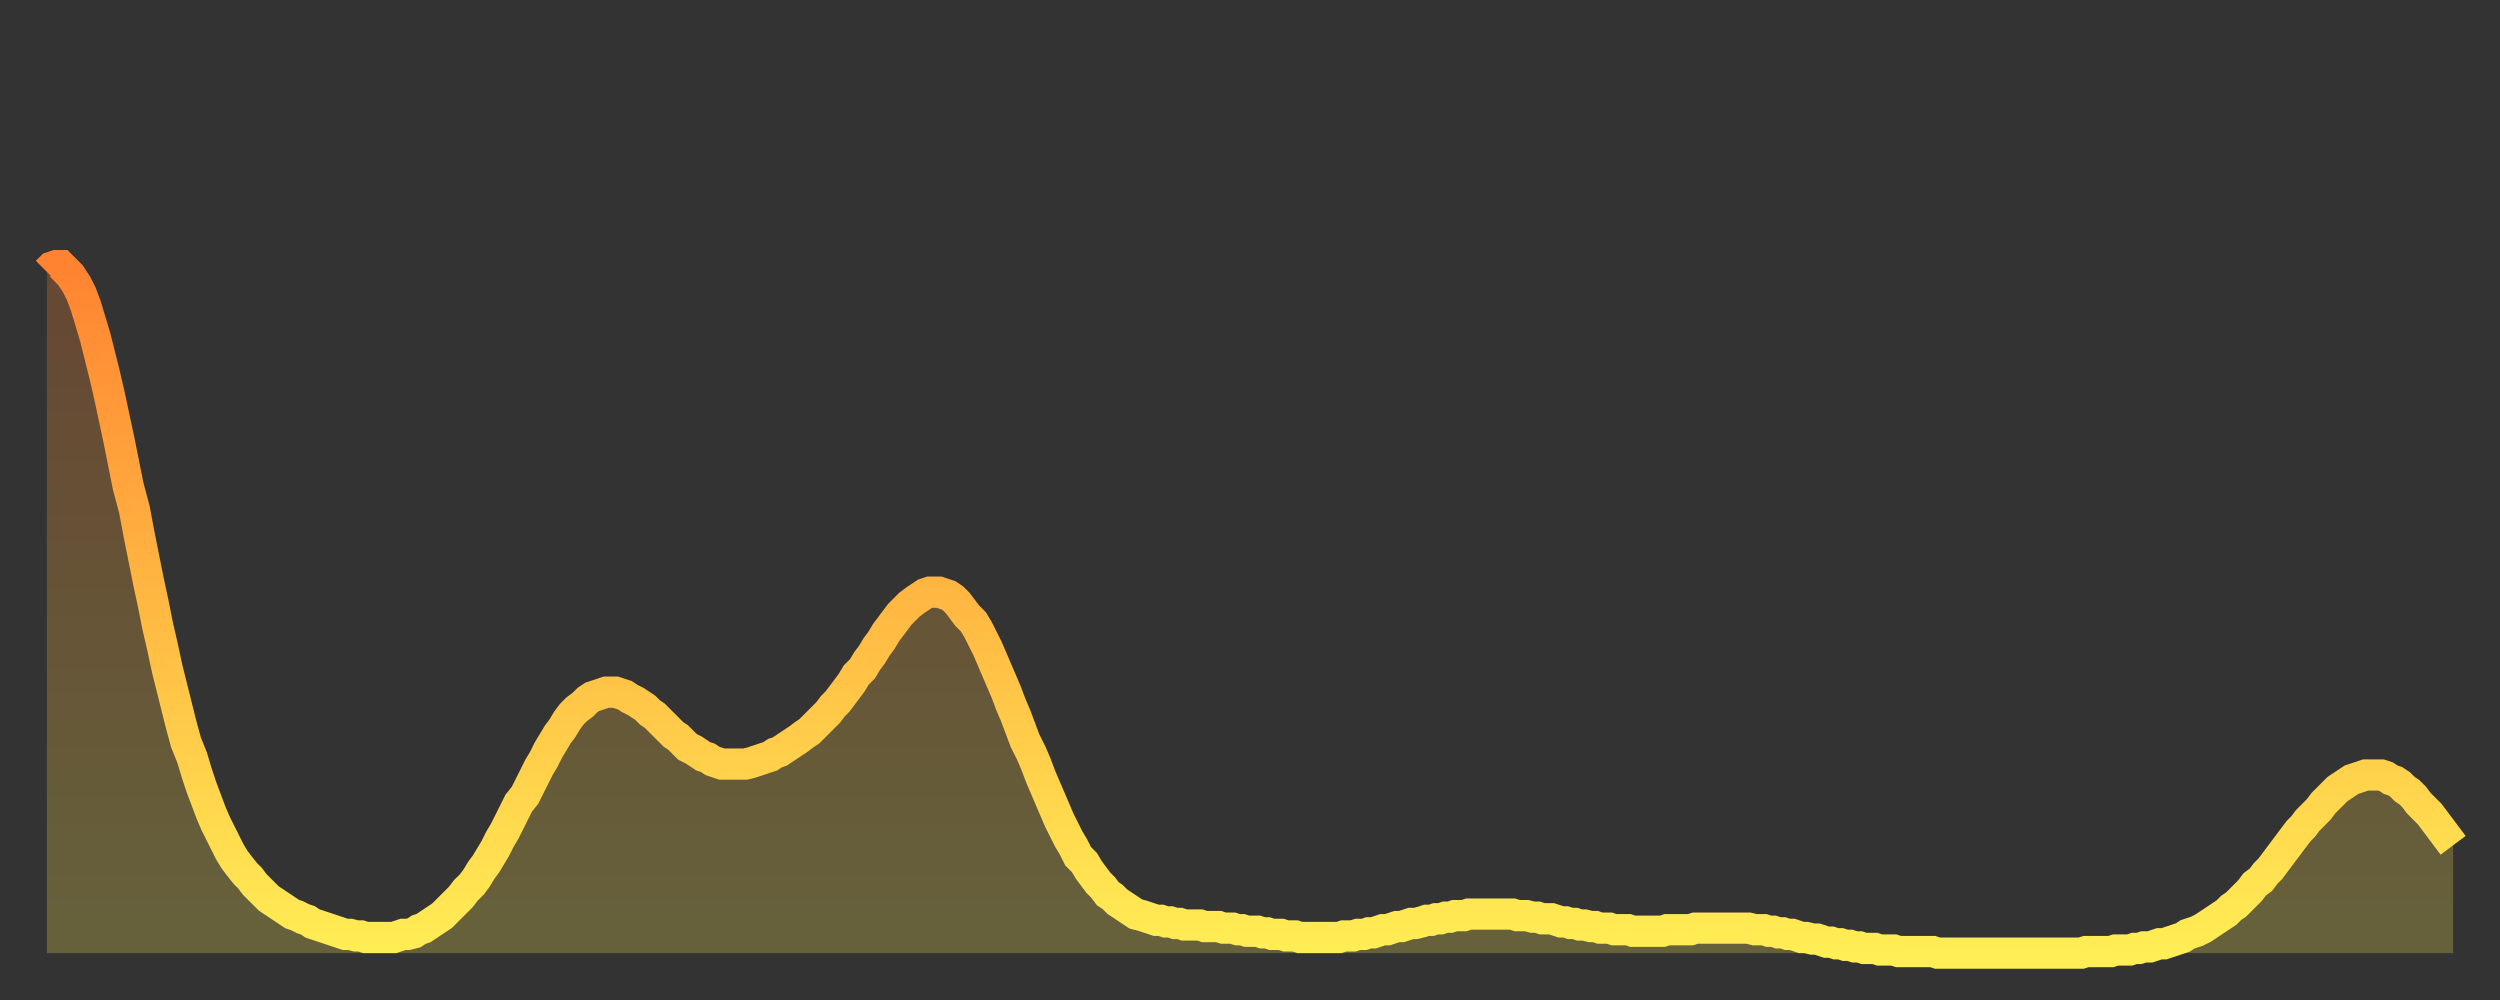
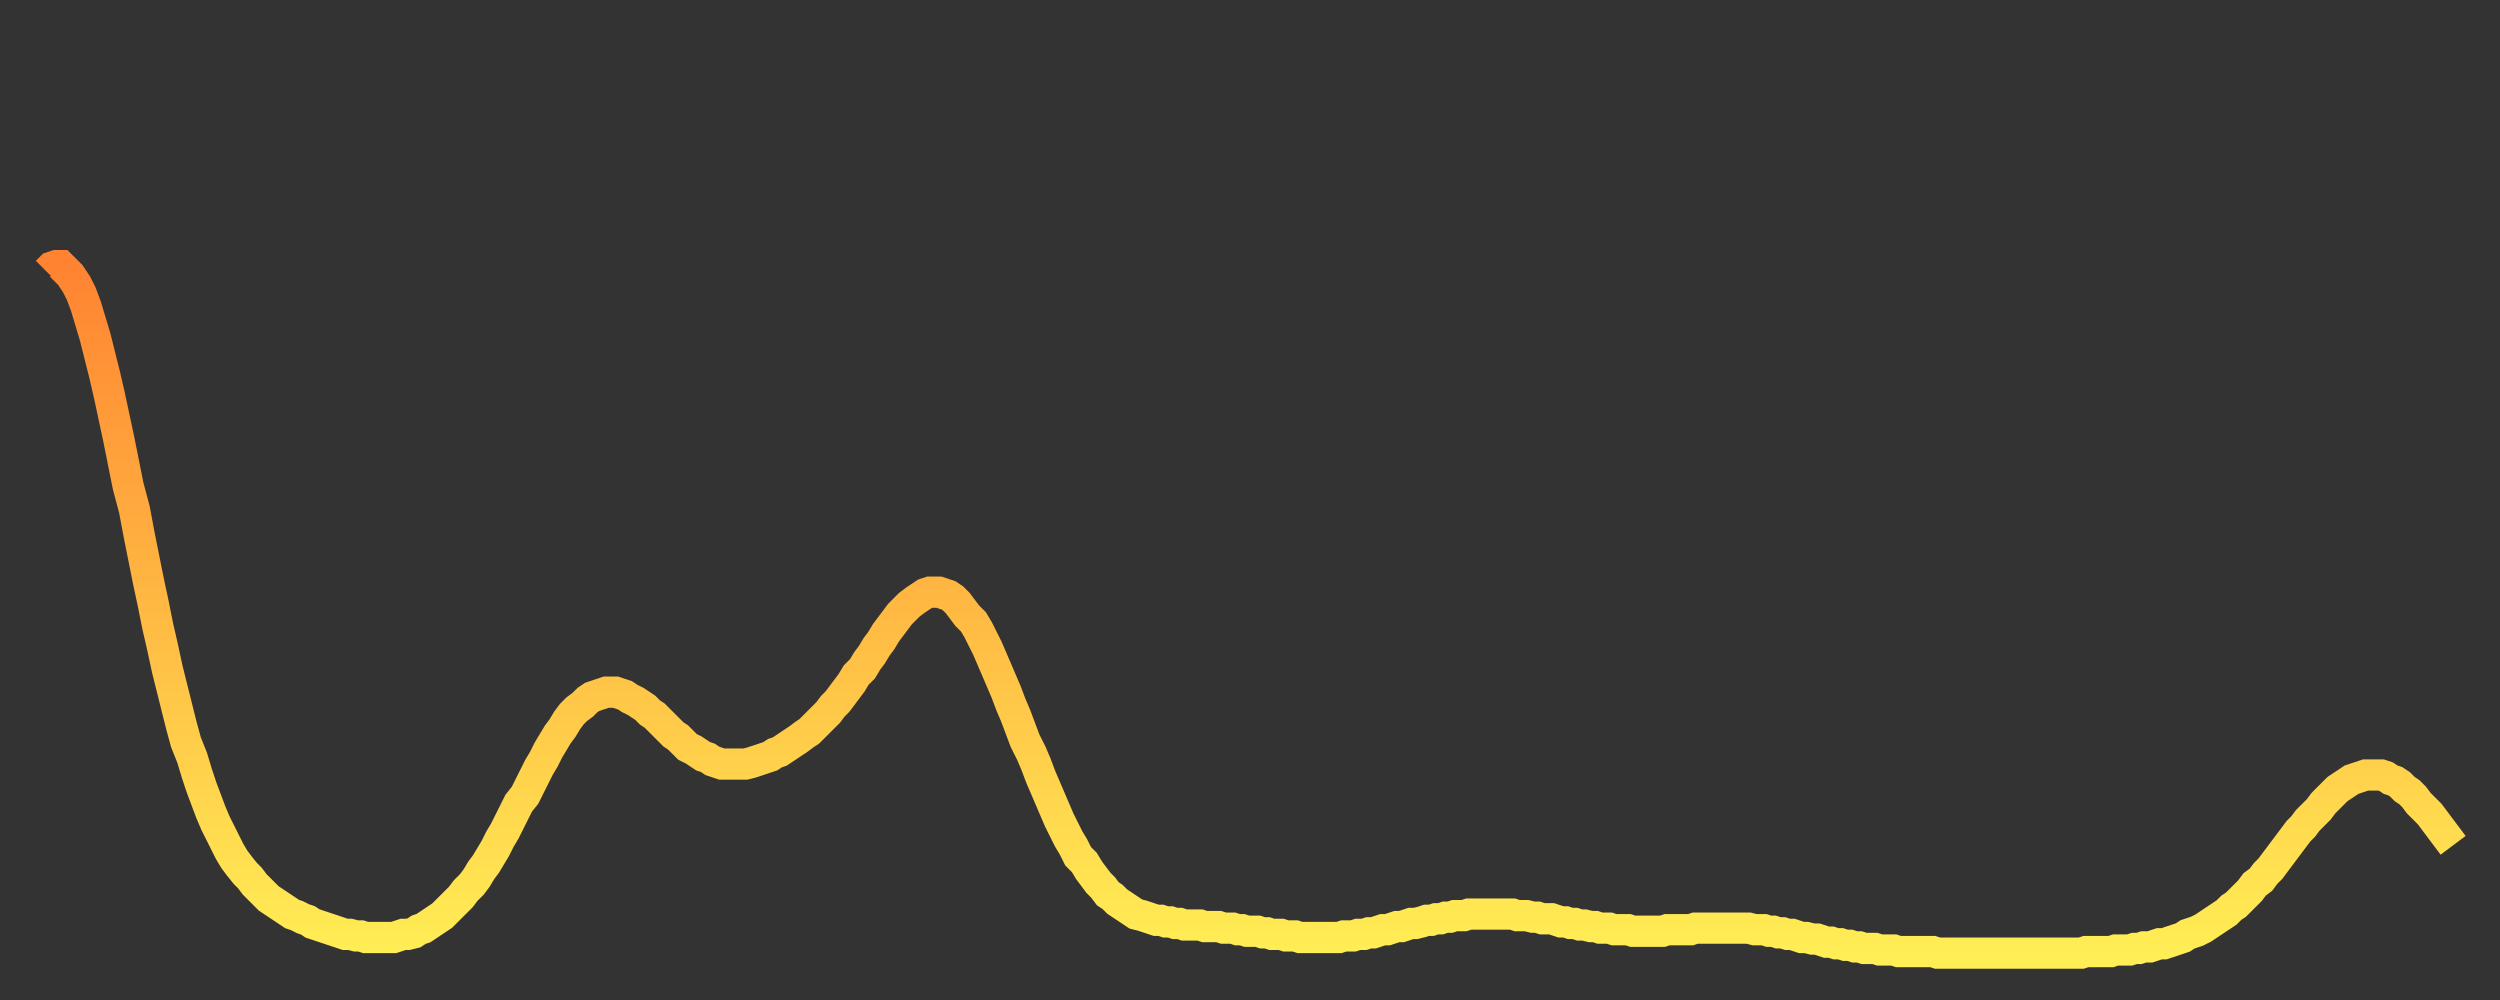
<svg xmlns="http://www.w3.org/2000/svg" baseProfile="full" height="64" version="1.1" width="160">
  <rect width="100%" height="100%" fill="#333333" stroke="none" />
  <defs>
    <linearGradient id="id226424" x1="0" x2="0" y1="0" y2="1">
      <stop offset="0%" stop-color="#ff8331" />
      <stop offset="50%" stop-color="#ffb943" />
      <stop offset="100%" stop-color="#ffee55" />
    </linearGradient>
  </defs>
  <g transform="translate(3,3)">
    <g>
      <path d="M 0.0 14.4 0.3 14.1 0.6 14.0 0.9 14.0 1.2 14.3 1.5 14.6 1.9 15.2 2.2 15.8 2.5 16.6 2.8 17.6 3.1 18.6 3.4 19.8 3.7 21.0 4.0 22.3 4.3 23.7 4.6 25.1 4.9 26.6 5.2 28.1 5.6 29.6 5.9 31.2 6.2 32.7 6.5 34.2 6.8 35.6 7.1 37.1 7.4 38.4 7.7 39.8 8.0 41.0 8.3 42.2 8.6 43.4 8.9 44.5 9.3 45.5 9.6 46.5 9.9 47.4 10.2 48.2 10.5 49.0 10.8 49.7 11.1 50.3 11.4 50.9 11.7 51.5 12.0 52.0 12.3 52.4 12.7 52.9 13.0 53.2 13.3 53.6 13.6 53.9 13.9 54.2 14.2 54.5 14.5 54.7 14.8 54.9 15.1 55.1 15.4 55.3 15.7 55.5 16.0 55.6 16.4 55.8 16.7 55.9 17.0 56.1 17.3 56.2 17.6 56.3 17.9 56.4 18.2 56.5 18.5 56.6 18.8 56.7 19.1 56.8 19.4 56.8 19.8 56.9 20.1 56.9 20.4 57.0 20.7 57.0 21.0 57.0 21.3 57.0 21.6 57.0 21.9 57.0 22.2 57.0 22.5 56.9 22.8 56.8 23.1 56.8 23.5 56.7 23.8 56.5 24.1 56.4 24.4 56.2 24.7 56.0 25.0 55.8 25.3 55.6 25.6 55.3 25.9 55.0 26.2 54.7 26.5 54.4 26.8 54.0 27.2 53.6 27.5 53.2 27.8 52.7 28.1 52.3 28.4 51.8 28.7 51.3 29.0 50.7 29.3 50.2 29.6 49.6 29.9 49.0 30.2 48.4 30.6 47.9 30.9 47.3 31.2 46.7 31.5 46.1 31.8 45.6 32.1 45.0 32.4 44.5 32.7 44.0 33.0 43.6 33.3 43.1 33.6 42.7 33.9 42.4 34.3 42.1 34.6 41.8 34.9 41.6 35.2 41.5 35.5 41.4 35.8 41.3 36.1 41.3 36.4 41.3 36.7 41.4 37.0 41.5 37.3 41.7 37.7 41.9 38.0 42.1 38.3 42.3 38.6 42.6 38.9 42.8 39.2 43.1 39.5 43.4 39.8 43.7 40.1 44.0 40.4 44.2 40.7 44.5 41.0 44.8 41.4 45.0 41.7 45.2 42.0 45.4 42.3 45.5 42.6 45.7 42.9 45.8 43.2 45.9 43.5 45.9 43.8 45.9 44.1 45.9 44.4 45.9 44.7 45.9 45.1 45.8 45.4 45.7 45.7 45.6 46.0 45.5 46.3 45.4 46.6 45.2 46.9 45.1 47.2 44.9 47.5 44.7 47.8 44.5 48.1 44.3 48.5 44.0 48.8 43.8 49.1 43.5 49.4 43.2 49.7 42.9 50.0 42.6 50.3 42.2 50.6 41.9 50.9 41.5 51.2 41.1 51.5 40.7 51.8 40.2 52.2 39.8 52.5 39.3 52.8 38.9 53.1 38.4 53.4 38.0 53.7 37.5 54.0 37.1 54.3 36.7 54.6 36.3 54.9 36.0 55.2 35.7 55.6 35.4 55.9 35.2 56.2 35.0 56.5 34.9 56.8 34.9 57.1 34.9 57.4 35.0 57.7 35.1 58.0 35.3 58.3 35.6 58.6 36.0 58.9 36.4 59.3 36.8 59.6 37.3 59.9 37.9 60.2 38.5 60.5 39.2 60.8 39.9 61.1 40.6 61.4 41.3 61.7 42.1 62.0 42.8 62.3 43.6 62.6 44.4 63.0 45.2 63.3 45.9 63.6 46.7 63.9 47.4 64.2 48.1 64.5 48.8 64.8 49.5 65.1 50.1 65.4 50.7 65.7 51.2 66.0 51.8 66.4 52.2 66.7 52.7 67.0 53.1 67.3 53.5 67.6 53.8 67.9 54.2 68.2 54.4 68.5 54.7 68.8 54.9 69.1 55.1 69.4 55.3 69.7 55.5 70.1 55.6 70.4 55.7 70.7 55.8 71.0 55.9 71.3 55.9 71.6 56.0 71.9 56.0 72.2 56.1 72.5 56.1 72.8 56.2 73.1 56.2 73.5 56.2 73.8 56.2 74.1 56.3 74.4 56.3 74.7 56.3 75.0 56.3 75.3 56.4 75.6 56.4 75.9 56.4 76.2 56.5 76.5 56.5 76.8 56.6 77.2 56.6 77.5 56.6 77.8 56.7 78.1 56.7 78.4 56.8 78.7 56.8 79.0 56.8 79.3 56.9 79.6 56.9 79.9 56.9 80.2 57.0 80.5 57.0 80.9 57.0 81.2 57.0 81.5 57.0 81.8 57.0 82.1 57.0 82.4 57.0 82.7 57.0 83.0 56.9 83.3 56.9 83.6 56.9 83.9 56.8 84.3 56.8 84.6 56.7 84.9 56.7 85.2 56.6 85.5 56.5 85.8 56.5 86.1 56.4 86.4 56.3 86.7 56.3 87.0 56.2 87.3 56.1 87.6 56.1 88.0 56.0 88.3 55.9 88.6 55.9 88.9 55.8 89.2 55.8 89.5 55.7 89.8 55.7 90.1 55.6 90.4 55.6 90.7 55.6 91.0 55.5 91.4 55.5 91.7 55.5 92.0 55.5 92.3 55.5 92.6 55.5 92.9 55.5 93.2 55.5 93.5 55.5 93.8 55.5 94.1 55.6 94.4 55.6 94.7 55.6 95.1 55.7 95.4 55.7 95.7 55.8 96.0 55.8 96.3 55.8 96.6 55.9 96.9 56.0 97.2 56.0 97.5 56.1 97.8 56.1 98.1 56.2 98.4 56.2 98.8 56.3 99.1 56.3 99.4 56.4 99.7 56.4 100.0 56.4 100.3 56.5 100.6 56.5 100.9 56.5 101.2 56.5 101.5 56.6 101.8 56.6 102.2 56.6 102.5 56.6 102.8 56.6 103.1 56.6 103.4 56.6 103.7 56.5 104.0 56.5 104.3 56.5 104.6 56.5 104.9 56.5 105.2 56.5 105.5 56.4 105.9 56.4 106.2 56.4 106.5 56.4 106.8 56.4 107.1 56.4 107.4 56.4 107.7 56.4 108.0 56.4 108.3 56.4 108.6 56.4 108.9 56.4 109.3 56.5 109.6 56.5 109.9 56.5 110.2 56.6 110.5 56.6 110.8 56.7 111.1 56.7 111.4 56.8 111.7 56.8 112.0 56.9 112.3 57.0 112.6 57.0 113.0 57.1 113.3 57.1 113.6 57.2 113.9 57.3 114.2 57.3 114.5 57.4 114.8 57.4 115.1 57.5 115.4 57.5 115.7 57.6 116.0 57.6 116.3 57.7 116.7 57.7 117.0 57.7 117.3 57.8 117.6 57.8 117.9 57.8 118.2 57.8 118.5 57.9 118.8 57.9 119.1 57.9 119.4 57.9 119.7 57.9 120.1 57.9 120.4 57.9 120.7 57.9 121.0 58.0 121.3 58.0 121.6 58.0 121.9 58.0 122.2 58.0 122.5 58.0 122.8 58.0 123.1 58.0 123.4 58.0 123.8 58.0 124.1 58.0 124.4 58.0 124.7 58.0 125.0 58.0 125.3 58.0 125.6 58.0 125.9 58.0 126.2 58.0 126.5 58.0 126.8 58.0 127.2 58.0 127.5 58.0 127.8 58.0 128.1 58.0 128.4 58.0 128.7 58.0 129.0 58.0 129.3 58.0 129.6 58.0 129.9 58.0 130.2 58.0 130.5 57.9 130.9 57.9 131.2 57.9 131.5 57.9 131.8 57.9 132.1 57.9 132.4 57.8 132.7 57.8 133.0 57.8 133.3 57.8 133.6 57.7 133.9 57.7 134.2 57.6 134.6 57.6 134.9 57.5 135.2 57.4 135.5 57.4 135.8 57.3 136.1 57.2 136.4 57.1 136.7 57.0 137.0 56.8 137.3 56.7 137.6 56.6 138.0 56.4 138.3 56.2 138.6 56.0 138.9 55.8 139.2 55.6 139.5 55.4 139.8 55.1 140.1 54.9 140.4 54.6 140.7 54.3 141.0 54.0 141.3 53.6 141.7 53.3 142.0 52.9 142.3 52.6 142.6 52.2 142.9 51.8 143.2 51.4 143.5 51.0 143.8 50.6 144.1 50.2 144.4 49.9 144.7 49.5 145.1 49.1 145.4 48.8 145.7 48.4 146.0 48.1 146.3 47.8 146.6 47.5 146.9 47.3 147.2 47.1 147.5 46.9 147.8 46.8 148.1 46.7 148.4 46.6 148.8 46.6 149.1 46.6 149.4 46.6 149.7 46.7 150.0 46.9 150.3 47.0 150.6 47.2 150.9 47.5 151.2 47.7 151.5 48.0 151.8 48.4 152.1 48.7 152.5 49.1 152.8 49.5 153.1 49.9 153.4 50.3 153.7 50.7 154.0 51.1" fill="none" id="graph-curve" opacity="1" stroke="url(#id226424)" stroke-width="2" />
-       <path d="M 0 58 L 0.0 14.4 0.3 14.1 0.6 14.0 0.9 14.0 1.2 14.3 1.5 14.6 1.9 15.2 2.2 15.8 2.5 16.6 2.8 17.6 3.1 18.6 3.4 19.8 3.7 21.0 4.0 22.3 4.3 23.7 4.6 25.1 4.9 26.6 5.2 28.1 5.6 29.6 5.9 31.2 6.2 32.7 6.5 34.2 6.8 35.6 7.1 37.1 7.4 38.4 7.7 39.8 8.0 41.0 8.3 42.2 8.6 43.4 8.9 44.5 9.3 45.5 9.6 46.5 9.9 47.4 10.2 48.2 10.5 49.0 10.8 49.7 11.1 50.3 11.4 50.9 11.7 51.5 12.0 52.0 12.3 52.4 12.7 52.9 13.0 53.2 13.3 53.6 13.6 53.9 13.9 54.2 14.2 54.5 14.5 54.7 14.8 54.9 15.1 55.1 15.4 55.3 15.7 55.5 16.0 55.6 16.4 55.8 16.7 55.9 17.0 56.1 17.3 56.2 17.6 56.3 17.9 56.4 18.2 56.5 18.5 56.6 18.8 56.7 19.1 56.8 19.4 56.8 19.8 56.9 20.1 56.9 20.4 57.0 20.7 57.0 21.0 57.0 21.3 57.0 21.6 57.0 21.9 57.0 22.2 57.0 22.5 56.9 22.8 56.8 23.1 56.8 23.5 56.7 23.8 56.5 24.1 56.4 24.4 56.2 24.7 56.0 25.0 55.8 25.3 55.6 25.6 55.3 25.9 55.0 26.2 54.7 26.5 54.4 26.8 54.0 27.2 53.6 27.5 53.2 27.8 52.7 28.1 52.3 28.4 51.8 28.7 51.3 29.0 50.7 29.3 50.2 29.6 49.6 29.9 49.0 30.2 48.4 30.6 47.9 30.9 47.3 31.2 46.7 31.5 46.1 31.8 45.6 32.1 45.0 32.4 44.5 32.7 44.0 33.0 43.6 33.3 43.1 33.6 42.7 33.9 42.4 34.3 42.1 34.6 41.8 34.9 41.6 35.2 41.5 35.5 41.4 35.8 41.3 36.1 41.3 36.4 41.3 36.7 41.4 37.0 41.5 37.3 41.7 37.7 41.9 38.0 42.1 38.3 42.3 38.6 42.6 38.9 42.8 39.2 43.1 39.5 43.4 39.8 43.7 40.1 44.0 40.4 44.2 40.7 44.5 41.0 44.8 41.4 45.0 41.7 45.2 42.0 45.4 42.3 45.5 42.6 45.7 42.9 45.8 43.2 45.9 43.5 45.9 43.8 45.9 44.1 45.9 44.4 45.9 44.7 45.9 45.1 45.8 45.4 45.7 45.7 45.6 46.0 45.5 46.3 45.4 46.6 45.2 46.9 45.1 47.2 44.9 47.5 44.7 47.8 44.5 48.1 44.3 48.5 44.0 48.8 43.8 49.1 43.5 49.4 43.2 49.7 42.9 50.0 42.6 50.3 42.2 50.6 41.9 50.9 41.5 51.2 41.1 51.5 40.7 51.8 40.2 52.2 39.8 52.5 39.3 52.8 38.9 53.1 38.4 53.4 38.0 53.7 37.5 54.0 37.1 54.3 36.7 54.6 36.3 54.9 36.0 55.2 35.7 55.6 35.4 55.9 35.2 56.2 35.0 56.5 34.9 56.8 34.9 57.1 34.9 57.4 35.0 57.7 35.1 58.0 35.3 58.3 35.6 58.6 36.0 58.9 36.4 59.3 36.8 59.6 37.3 59.9 37.9 60.2 38.5 60.5 39.2 60.8 39.9 61.1 40.6 61.4 41.3 61.7 42.1 62.0 42.8 62.3 43.6 62.6 44.4 63.0 45.2 63.3 45.9 63.6 46.7 63.9 47.4 64.2 48.1 64.5 48.8 64.8 49.5 65.1 50.1 65.4 50.7 65.7 51.2 66.0 51.8 66.4 52.2 66.7 52.7 67.0 53.1 67.3 53.5 67.6 53.8 67.9 54.2 68.2 54.4 68.5 54.7 68.8 54.9 69.1 55.1 69.4 55.3 69.7 55.5 70.1 55.6 70.4 55.7 70.7 55.8 71.0 55.9 71.3 55.9 71.6 56.0 71.9 56.0 72.2 56.1 72.5 56.1 72.8 56.2 73.1 56.2 73.5 56.2 73.8 56.2 74.1 56.3 74.4 56.3 74.7 56.3 75.0 56.3 75.3 56.4 75.6 56.4 75.9 56.4 76.2 56.5 76.5 56.5 76.8 56.6 77.2 56.6 77.5 56.6 77.8 56.7 78.1 56.7 78.4 56.8 78.7 56.8 79.0 56.8 79.3 56.9 79.6 56.9 79.9 56.9 80.2 57.0 80.5 57.0 80.9 57.0 81.2 57.0 81.5 57.0 81.8 57.0 82.1 57.0 82.4 57.0 82.7 57.0 83.0 56.9 83.3 56.9 83.6 56.9 83.9 56.8 84.3 56.8 84.6 56.7 84.9 56.7 85.2 56.6 85.5 56.5 85.8 56.5 86.1 56.4 86.4 56.3 86.7 56.3 87.0 56.2 87.3 56.1 87.6 56.1 88.0 56.0 88.3 55.9 88.6 55.9 88.9 55.8 89.2 55.8 89.5 55.7 89.8 55.7 90.1 55.6 90.4 55.6 90.7 55.6 91.0 55.5 91.4 55.5 91.7 55.5 92.0 55.5 92.3 55.5 92.6 55.5 92.9 55.5 93.2 55.5 93.5 55.5 93.8 55.5 94.1 55.6 94.4 55.6 94.7 55.6 95.1 55.7 95.4 55.7 95.7 55.8 96.0 55.8 96.3 55.8 96.6 55.9 96.9 56.0 97.2 56.0 97.5 56.1 97.8 56.1 98.1 56.2 98.4 56.2 98.8 56.3 99.1 56.3 99.4 56.4 99.7 56.4 100.0 56.4 100.3 56.5 100.6 56.5 100.9 56.5 101.2 56.5 101.5 56.6 101.8 56.6 102.2 56.6 102.5 56.6 102.8 56.6 103.1 56.6 103.4 56.6 103.7 56.5 104.0 56.5 104.3 56.5 104.6 56.5 104.9 56.5 105.2 56.5 105.5 56.4 105.9 56.4 106.2 56.4 106.5 56.4 106.8 56.4 107.1 56.4 107.4 56.4 107.7 56.4 108.0 56.4 108.3 56.4 108.6 56.4 108.9 56.4 109.3 56.5 109.6 56.5 109.9 56.5 110.2 56.6 110.5 56.6 110.8 56.7 111.1 56.7 111.4 56.8 111.7 56.8 112.0 56.9 112.3 57.0 112.6 57.0 113.0 57.1 113.3 57.1 113.6 57.2 113.9 57.3 114.2 57.3 114.5 57.4 114.8 57.4 115.1 57.5 115.4 57.5 115.7 57.6 116.0 57.6 116.3 57.7 116.7 57.7 117.0 57.7 117.3 57.8 117.6 57.8 117.9 57.8 118.2 57.8 118.5 57.9 118.8 57.9 119.1 57.9 119.4 57.9 119.7 57.9 120.1 57.9 120.4 57.9 120.7 57.9 121.0 58.0 121.3 58.0 121.6 58.0 121.9 58.0 122.2 58.0 122.5 58.0 122.8 58.0 123.1 58.0 123.4 58.0 123.8 58.0 124.1 58.0 124.4 58.0 124.7 58.0 125.0 58.0 125.3 58.0 125.6 58.0 125.9 58.0 126.2 58.0 126.5 58.0 126.8 58.0 127.2 58.0 127.5 58.0 127.8 58.0 128.1 58.0 128.4 58.0 128.7 58.0 129.0 58.0 129.3 58.0 129.6 58.0 129.9 58.0 130.2 58.0 130.5 57.9 130.9 57.9 131.2 57.9 131.5 57.9 131.8 57.9 132.1 57.9 132.4 57.8 132.7 57.8 133.0 57.8 133.3 57.8 133.6 57.7 133.9 57.7 134.2 57.6 134.6 57.6 134.9 57.5 135.2 57.4 135.5 57.4 135.8 57.3 136.1 57.2 136.4 57.1 136.7 57.0 137.0 56.8 137.3 56.7 137.6 56.6 138.0 56.4 138.3 56.2 138.6 56.0 138.9 55.8 139.2 55.6 139.5 55.4 139.8 55.1 140.1 54.9 140.4 54.6 140.7 54.3 141.0 54.0 141.3 53.6 141.7 53.3 142.0 52.9 142.3 52.6 142.6 52.2 142.9 51.8 143.2 51.4 143.5 51.0 143.8 50.6 144.1 50.2 144.4 49.9 144.7 49.5 145.1 49.1 145.4 48.8 145.7 48.4 146.0 48.1 146.3 47.8 146.6 47.5 146.9 47.3 147.2 47.1 147.5 46.9 147.8 46.8 148.1 46.7 148.4 46.6 148.8 46.6 149.1 46.6 149.4 46.6 149.7 46.7 150.0 46.9 150.3 47.0 150.6 47.2 150.9 47.5 151.2 47.7 151.5 48.0 151.8 48.4 152.1 48.7 152.5 49.1 152.8 49.5 153.1 49.9 153.4 50.3 153.7 50.7 154.0 51.1 154 58" fill="url(#id226424)" fill-opacity=".25" id="graph-shadow" />
    </g>
  </g>
</svg>